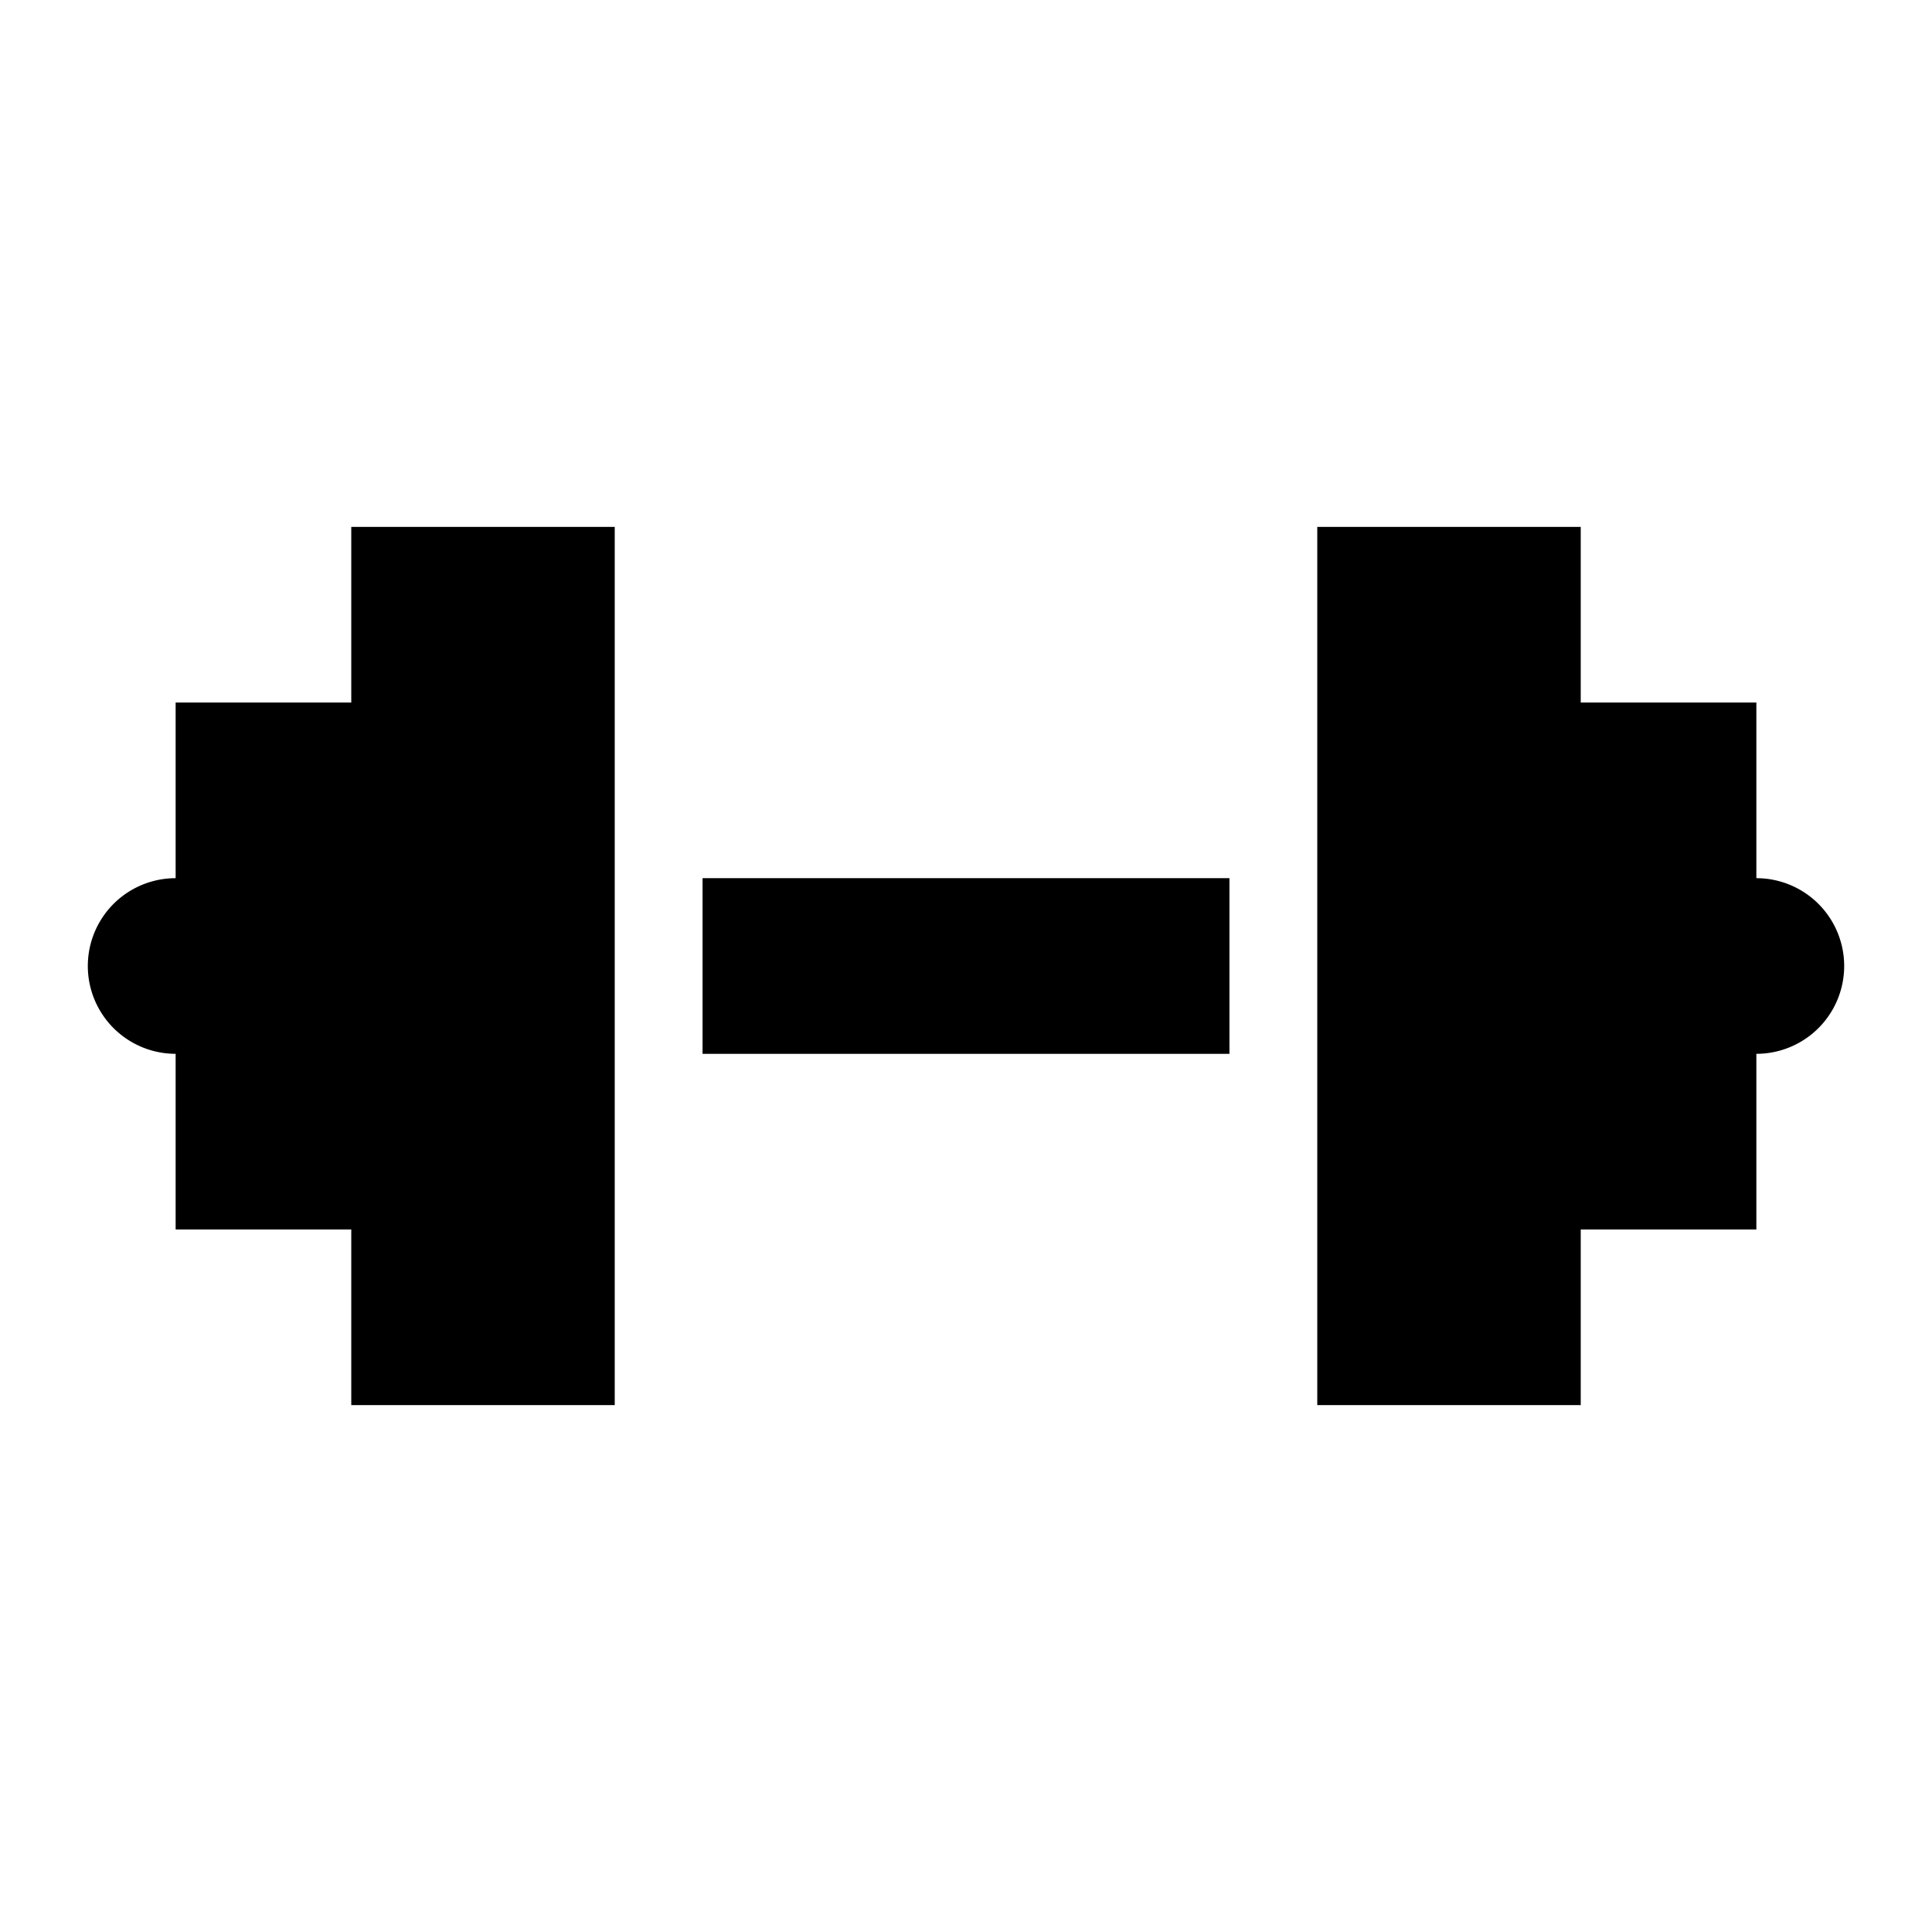
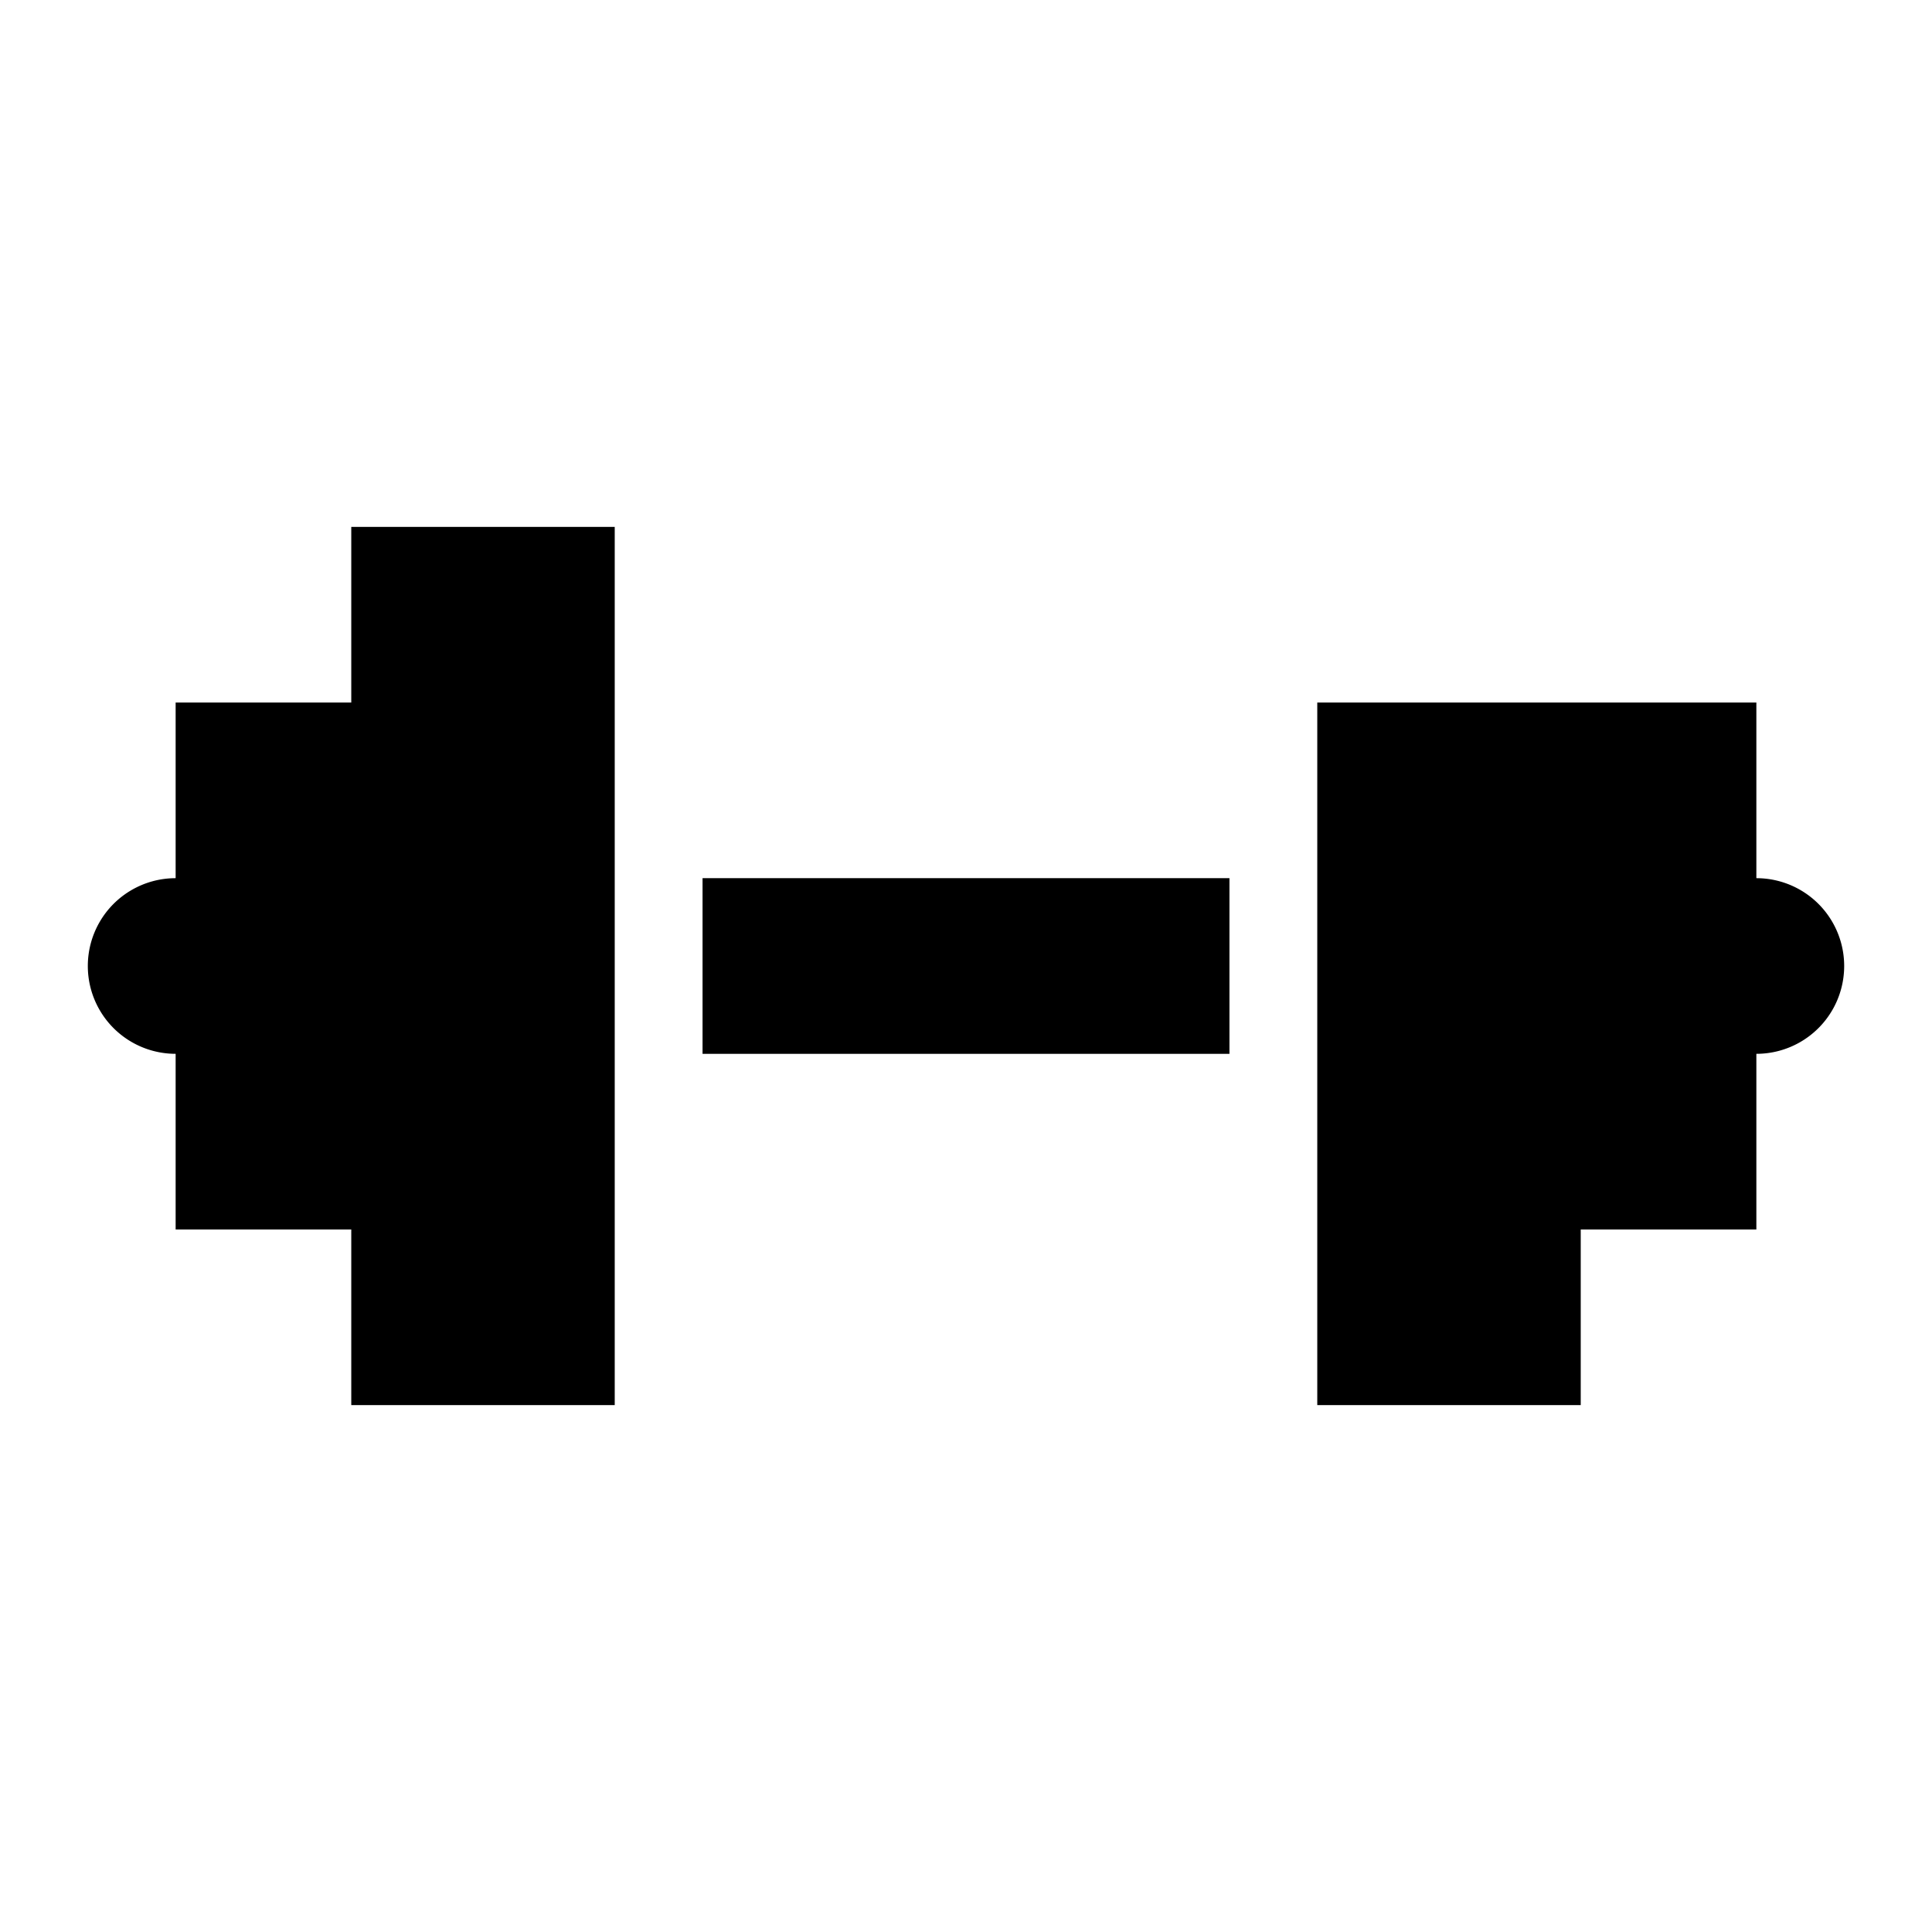
<svg xmlns="http://www.w3.org/2000/svg" id="fitness-centre-11" width="11" height="11" viewBox="0 0 11 11">
-   <path d="M7,6H4V5H7ZM2,3V4H1V5A.5.5,0,0,0,1,6V7H2V8H3.5V3Zm8,2V4H9V3H7.5V8H9V7h1V6a.5.5,0,0,0,0-1Z" />
+   <path d="M7,6H4V5H7ZM2,3V4H1V5A.5.5,0,0,0,1,6V7H2V8H3.5V3Zm8,2V4H9H7.5V8H9V7h1V6a.5.5,0,0,0,0-1Z" />
</svg>